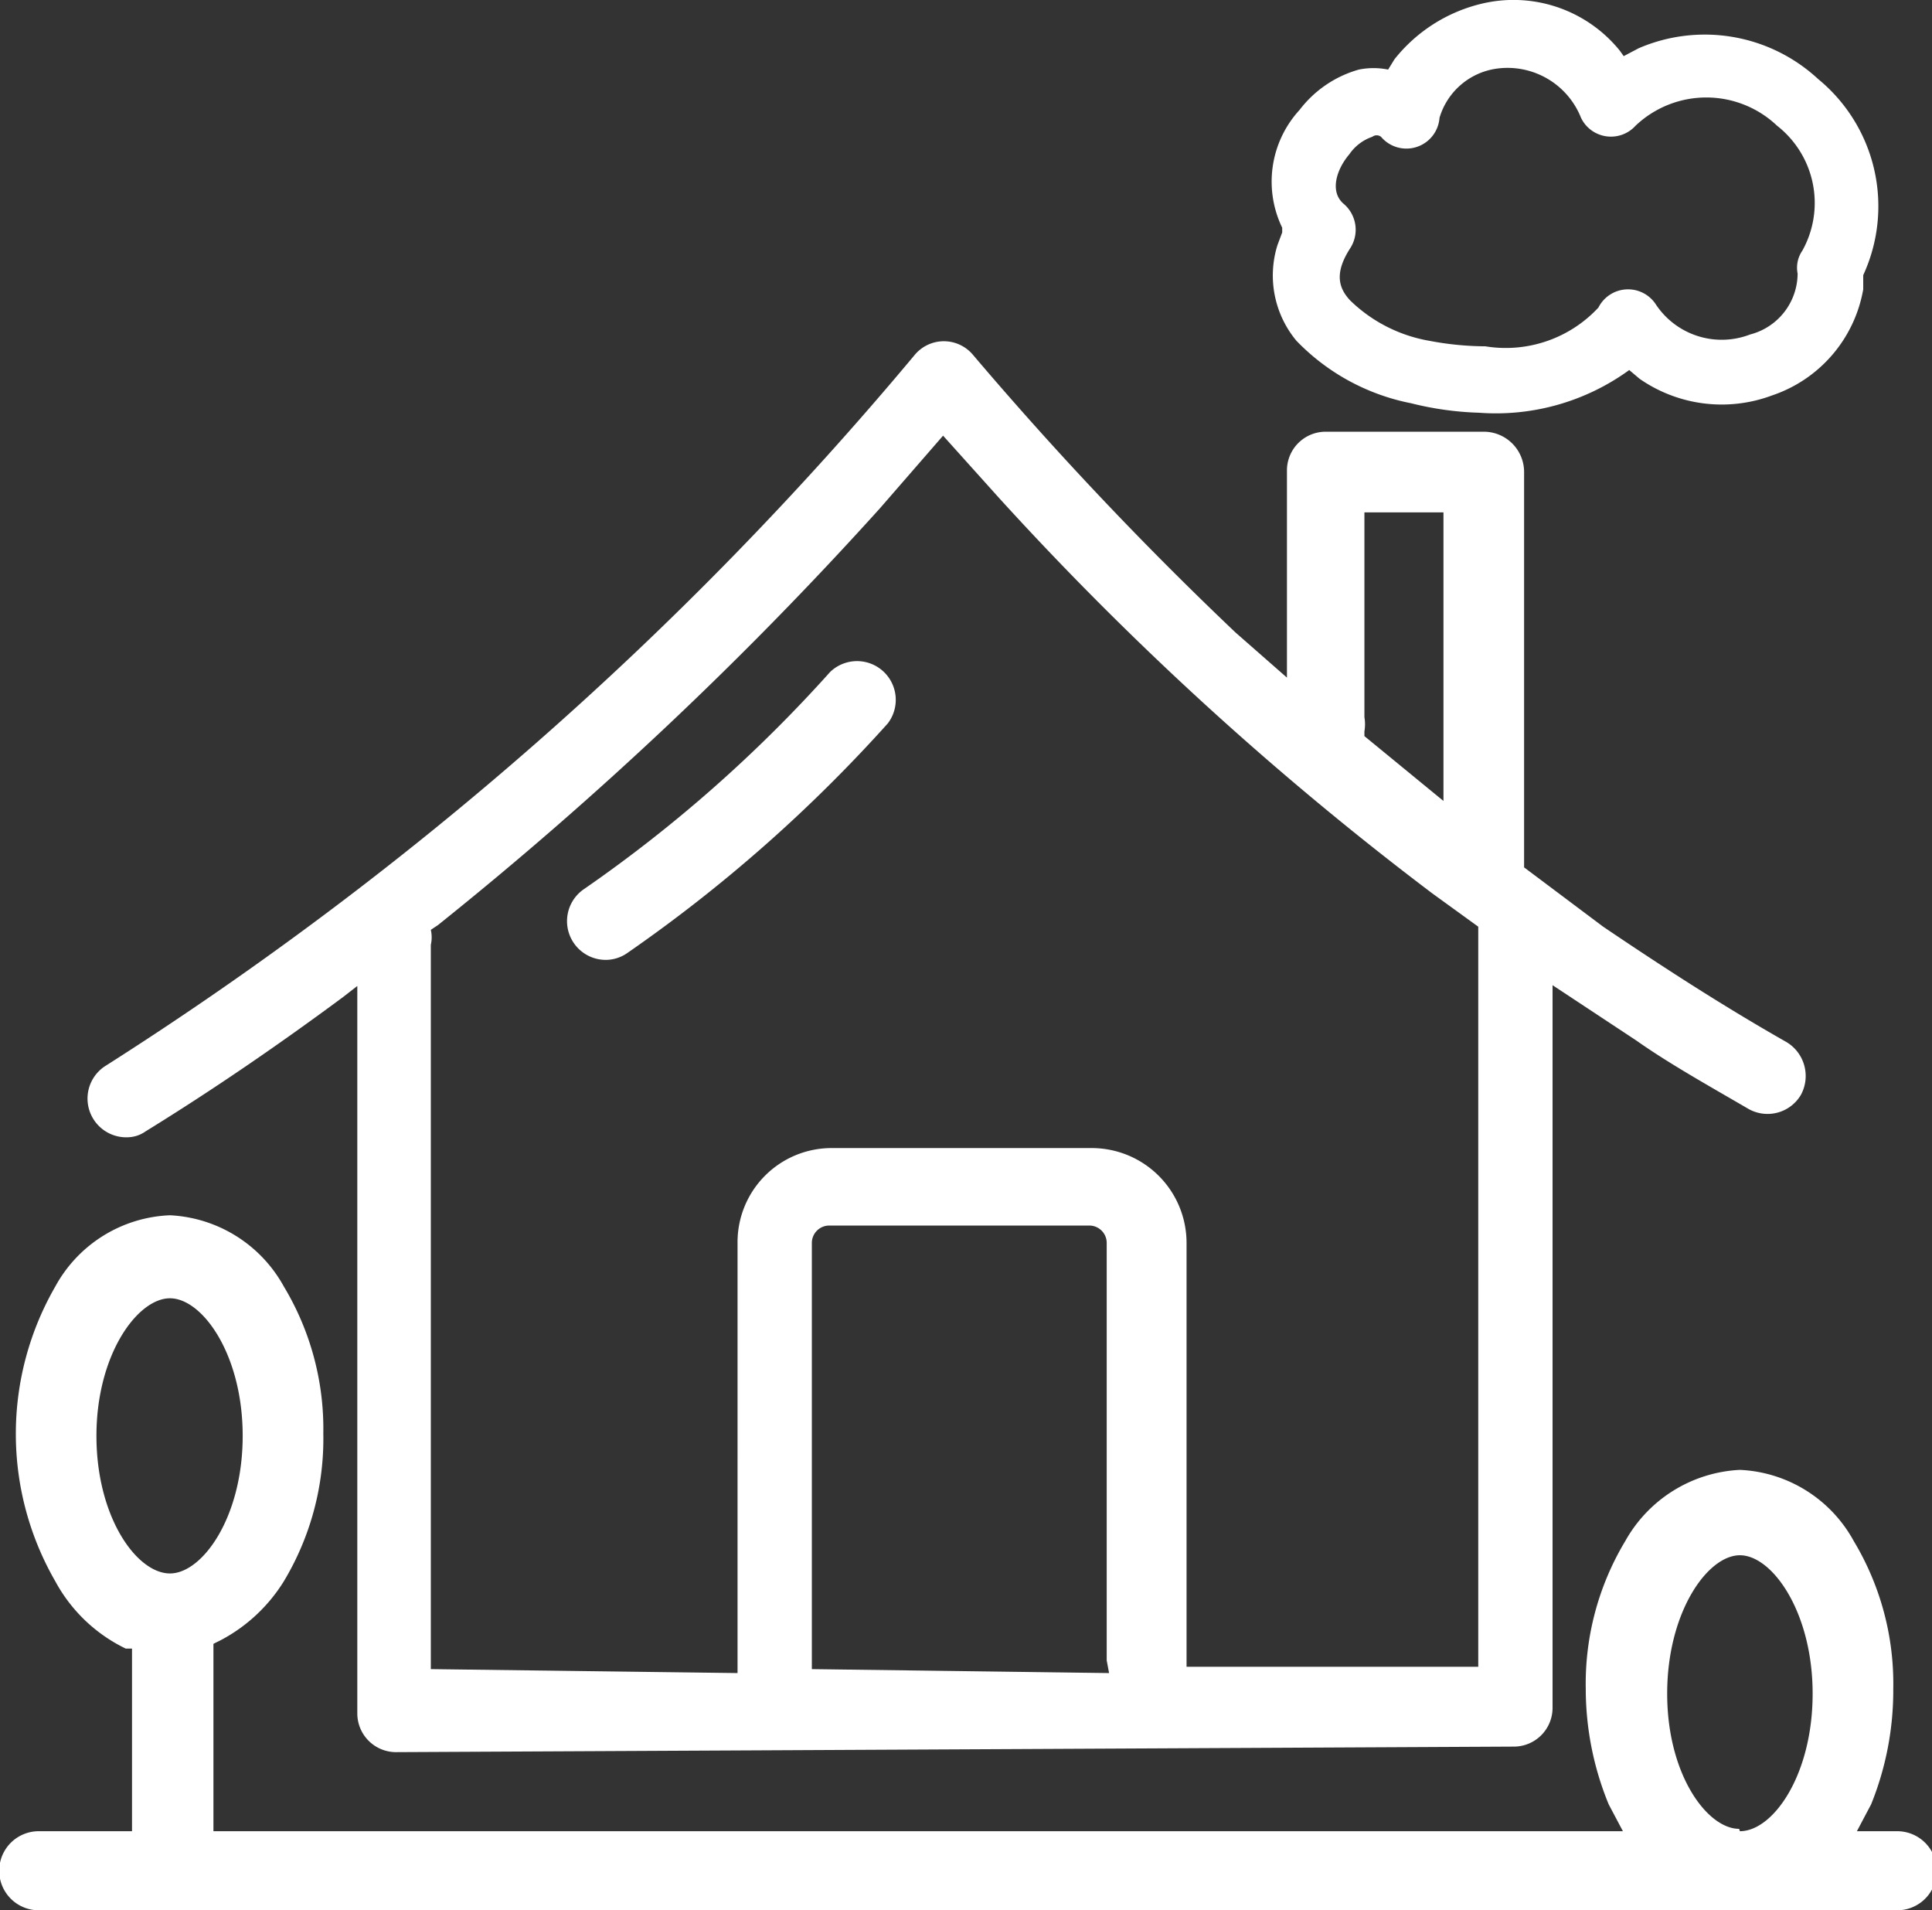
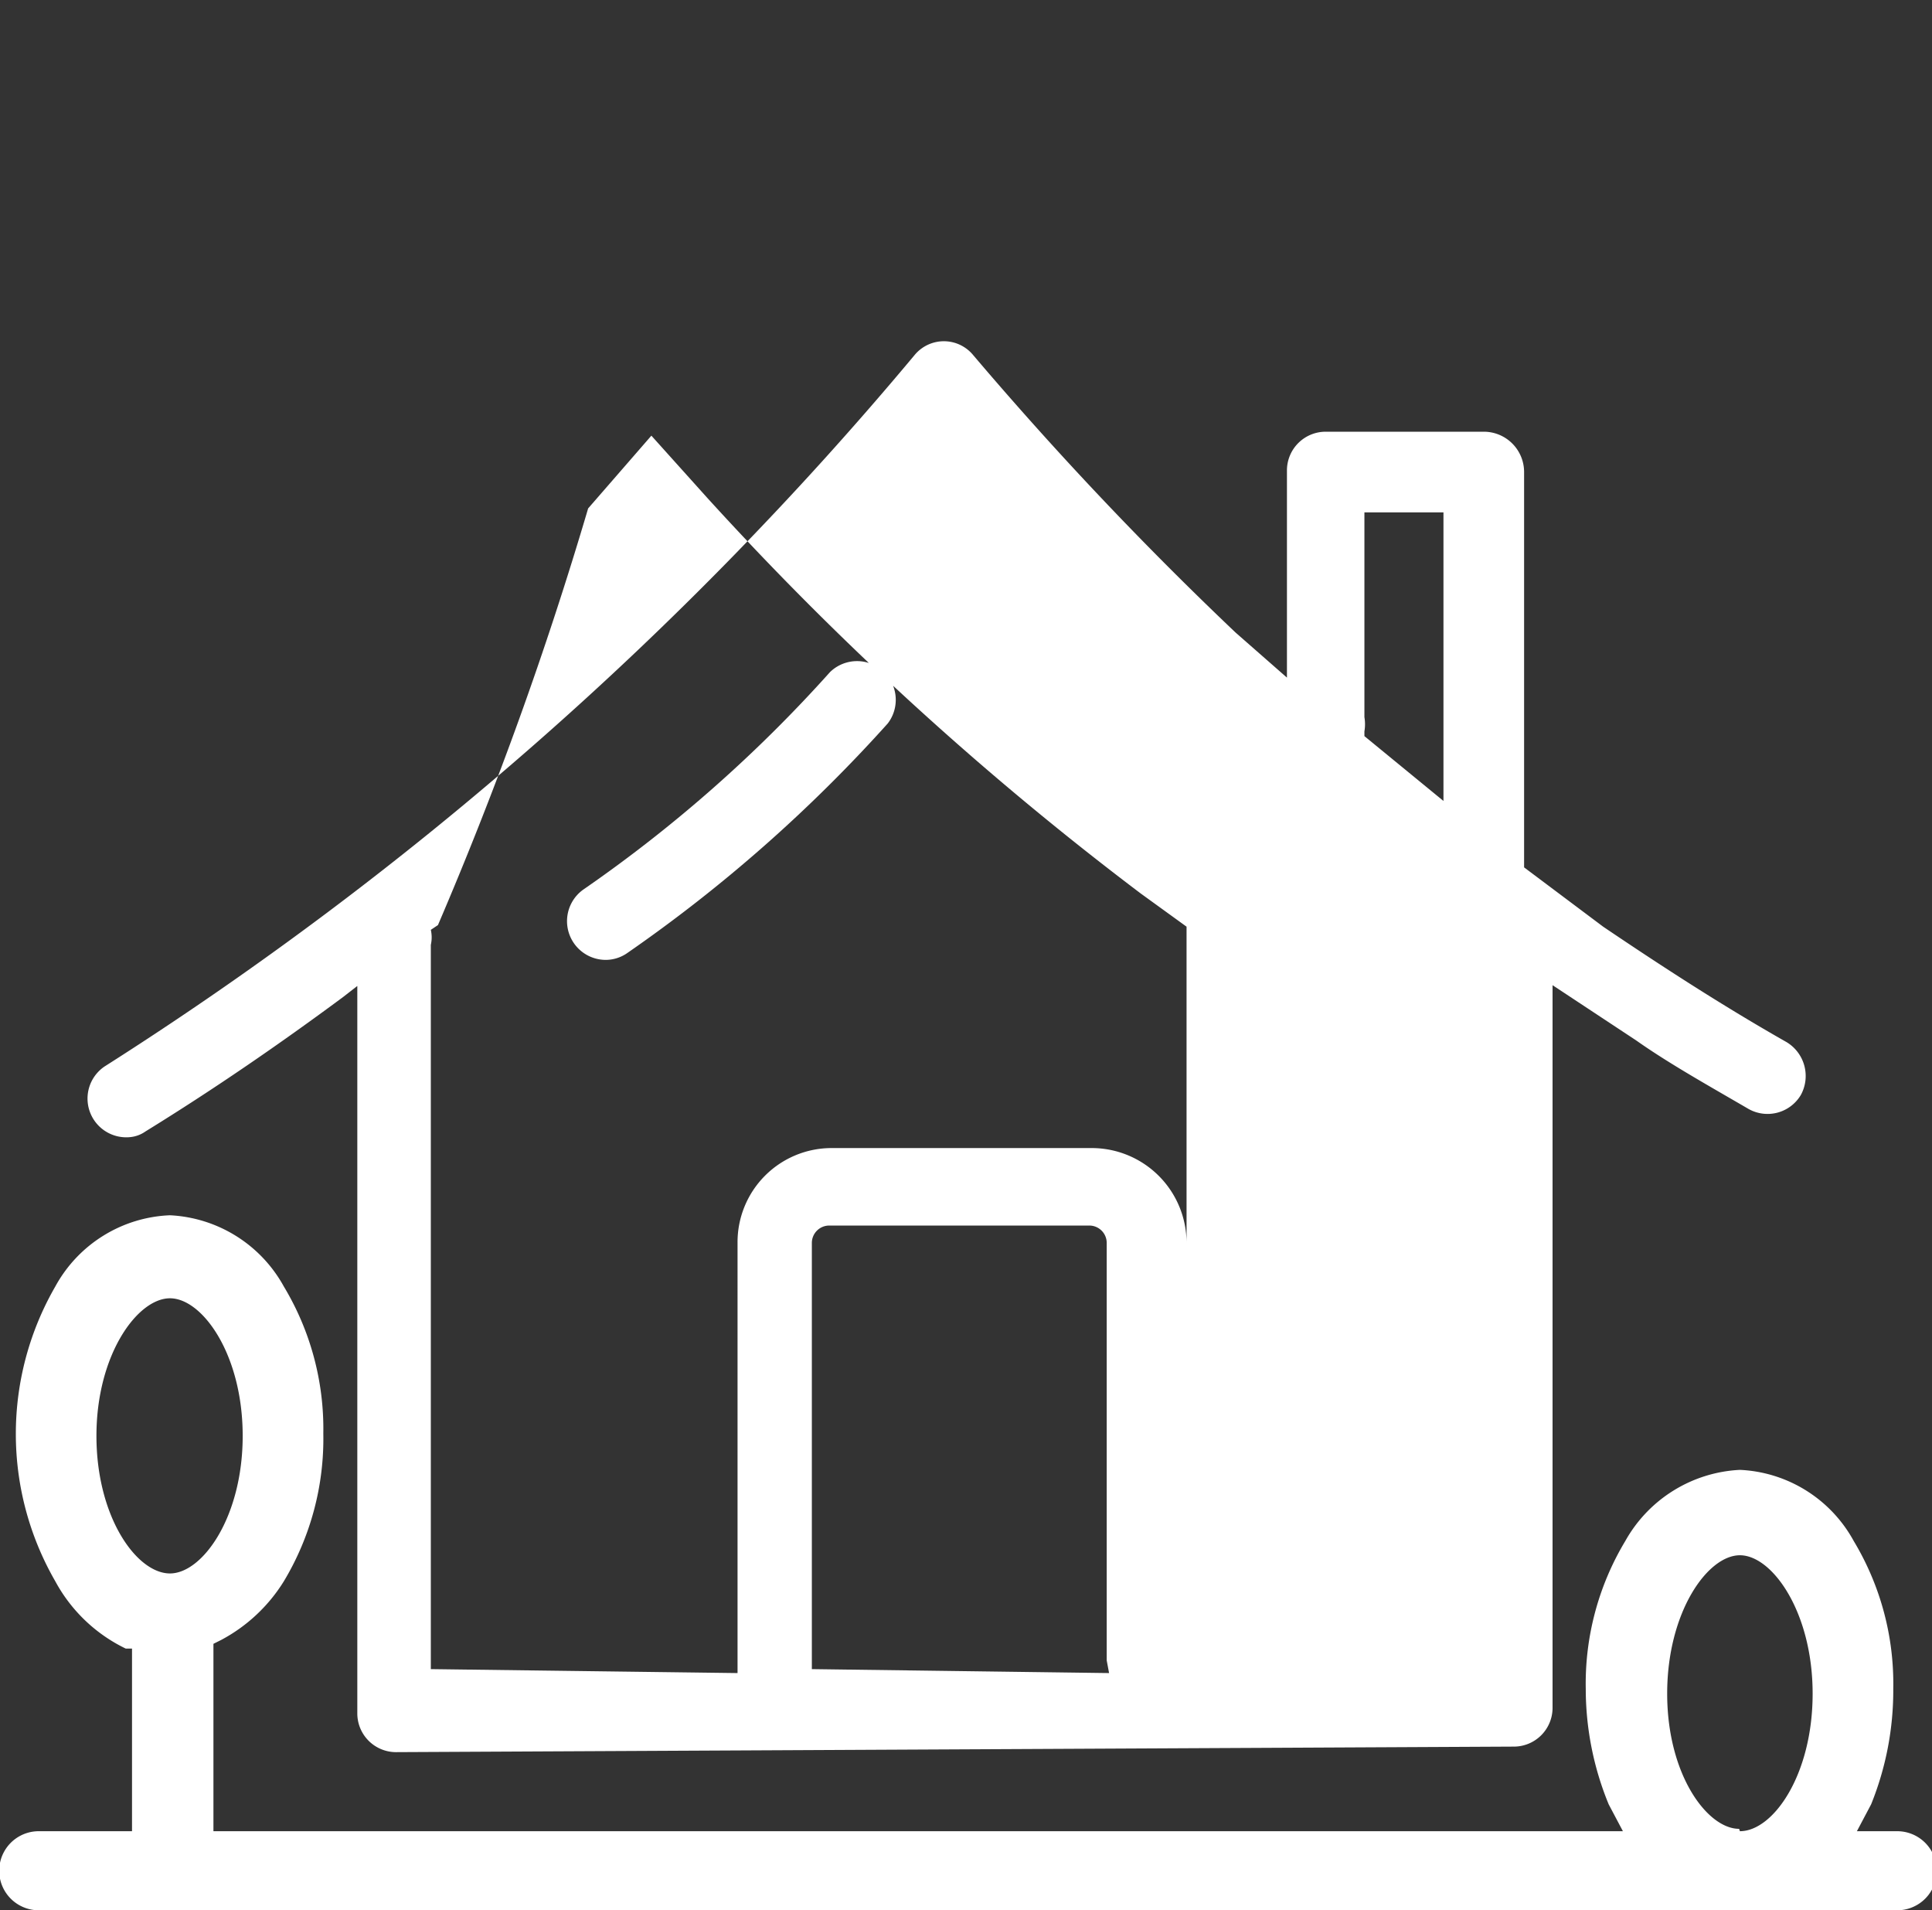
<svg xmlns="http://www.w3.org/2000/svg" viewBox="0 0 24.44 24.16">
  <rect x="0" y="0" width="24.44" height="24.16" fill="#333333" stroke="none" />
  <g id="Layer_2" data-name="Layer 2">
    <g id="Layer_1-2" data-name="Layer 1">
-       <path d="M.49,24.16a.49.49,0,1,1,0-1H1.67V20.85l-.08,0A2,2,0,0,1,.7,20a3.73,3.73,0,0,1,0-3.73,1.73,1.73,0,0,1,1.45-.9,1.74,1.74,0,0,1,1.44.9,3.49,3.49,0,0,1,.5,1.86A3.5,3.5,0,0,1,3.59,20a2.08,2.08,0,0,1-.79.74l-.1.05v2.37H20.53l-.18-.34a3.84,3.84,0,0,1-.29-1.46,3.5,3.5,0,0,1,.5-1.87,1.76,1.76,0,0,1,1.45-.9,1.73,1.73,0,0,1,1.44.9,3.5,3.5,0,0,1,.5,1.87,3.84,3.84,0,0,1-.28,1.46l-.18.34H24a.49.49,0,0,1,0,1Zm21.52-1c.42,0,.92-.71.92-1.74s-.51-1.75-.92-1.75-.92.72-.92,1.75S21.6,23.13,22,23.13Zm-17-1a.49.49,0,0,1-.49-.49V12.47l-.18.14c-.81.6-1.64,1.17-2.5,1.7a.4.4,0,0,1-.18.07.49.49,0,0,1-.34-.89,44.28,44.28,0,0,0,10.25-9,.48.48,0,0,1,.74,0A45.08,45.08,0,0,0,15.63,8l.65.57V5.94a.49.49,0,0,1,.49-.48h2a.51.51,0,0,1,.51.51v5l1,.75c.74.5,1.51,1,2.32,1.46a.5.5,0,0,1,.18.67.49.49,0,0,1-.67.17c-.48-.28-1-.57-1.41-.86l-1.06-.7V21.6a.49.49,0,0,1-.49.49Zm4.32-1,0-.08V15.72a1.19,1.19,0,0,1,1.19-1.2h3.29a1.2,1.2,0,0,1,1.2,1.2V21l0,.08H18.7V11.72l-.58-.42a40,40,0,0,1-5.48-5l-.71-.79-.8.92A47.5,47.5,0,0,1,5.54,11.7l-.09.06h0a.43.43,0,0,1,0,.19v9.16Zm4.7,0L14,21V15.72a.22.22,0,0,0-.22-.22H10.49a.22.22,0,0,0-.22.22v5.39ZM2.15,19.9c.41,0,.92-.71.92-1.74s-.51-1.74-.92-1.74-.93.71-.93,1.74S1.73,19.9,2.15,19.9Zm5.52-7.76a.49.49,0,0,1-.29-.89A17.66,17.66,0,0,0,10.5,8.5a.49.49,0,0,1,.73.65,18.83,18.83,0,0,1-3.29,2.9A.48.48,0,0,1,7.67,12.14Zm10.59-2V6.48h-1V9.07a.53.53,0,0,1,0,.18l0,.06,1,.82.07,0Z" style="fill:#fff" />
-       <path d="M18.71,5.22a4,4,0,0,1-.86-.12,2.75,2.75,0,0,1-1.45-.79,1.29,1.29,0,0,1-.24-1.21l.06-.16,0-.06a1.34,1.34,0,0,1,.22-1.49,1.43,1.43,0,0,1,.75-.51.93.93,0,0,1,.37,0h0l.08-.13A2,2,0,0,1,18.73.05a1.73,1.73,0,0,1,1.76.59l.05.07.19-.1A2.11,2.11,0,0,1,23,1a2.08,2.08,0,0,1,.57,2.48l0,.05v.13A1.73,1.73,0,0,1,22.42,5a1.82,1.82,0,0,1-1.68-.21l-.13-.11,0,0A2.87,2.87,0,0,1,18.71,5.22Zm.08-.84a1.6,1.6,0,0,0,1.43-.49.42.42,0,0,1,.72-.05,1,1,0,0,0,1.2.39.8.8,0,0,0,.6-.77.38.38,0,0,1,.06-.29,1.24,1.24,0,0,0-.32-1.58,1.3,1.3,0,0,0-1.79,0A.42.42,0,0,1,20,1.49,1,1,0,0,0,18.92.87a.88.88,0,0,0-.71.62.42.42,0,0,1-.74.24.09.09,0,0,0-.11,0,.58.58,0,0,0-.29.22c-.17.2-.25.48-.07.63a.43.43,0,0,1,.08.56c-.2.31-.15.5,0,.66a1.9,1.9,0,0,0,1,.51A3.86,3.86,0,0,0,18.79,4.38Z" style="fill:#fff" />
+       <path d="M.49,24.16a.49.49,0,1,1,0-1H1.67V20.85l-.08,0A2,2,0,0,1,.7,20a3.73,3.73,0,0,1,0-3.73,1.73,1.73,0,0,1,1.45-.9,1.74,1.74,0,0,1,1.44.9,3.49,3.49,0,0,1,.5,1.86A3.5,3.5,0,0,1,3.59,20a2.08,2.08,0,0,1-.79.74l-.1.05v2.37H20.53l-.18-.34a3.84,3.84,0,0,1-.29-1.46,3.5,3.5,0,0,1,.5-1.87,1.76,1.76,0,0,1,1.45-.9,1.73,1.73,0,0,1,1.44.9,3.5,3.5,0,0,1,.5,1.87,3.84,3.84,0,0,1-.28,1.46l-.18.34H24a.49.49,0,0,1,0,1Zm21.52-1c.42,0,.92-.71.92-1.74s-.51-1.75-.92-1.75-.92.72-.92,1.75S21.6,23.13,22,23.13Zm-17-1a.49.49,0,0,1-.49-.49V12.47l-.18.14c-.81.6-1.64,1.17-2.5,1.7a.4.4,0,0,1-.18.07.49.49,0,0,1-.34-.89,44.28,44.28,0,0,0,10.25-9,.48.48,0,0,1,.74,0A45.08,45.08,0,0,0,15.63,8l.65.57V5.94a.49.49,0,0,1,.49-.48h2a.51.51,0,0,1,.51.51v5l1,.75c.74.5,1.51,1,2.32,1.46a.5.5,0,0,1,.18.67.49.49,0,0,1-.67.17c-.48-.28-1-.57-1.41-.86l-1.06-.7V21.6a.49.49,0,0,1-.49.49Zm4.32-1,0-.08V15.72a1.19,1.19,0,0,1,1.19-1.2h3.29a1.2,1.2,0,0,1,1.2,1.2V21l0,.08V11.72l-.58-.42a40,40,0,0,1-5.48-5l-.71-.79-.8.92A47.5,47.5,0,0,1,5.54,11.7l-.09.06h0a.43.43,0,0,1,0,.19v9.16Zm4.7,0L14,21V15.72a.22.22,0,0,0-.22-.22H10.49a.22.22,0,0,0-.22.22v5.39ZM2.15,19.9c.41,0,.92-.71.92-1.74s-.51-1.74-.92-1.74-.93.71-.93,1.74S1.73,19.9,2.15,19.9Zm5.52-7.76a.49.49,0,0,1-.29-.89A17.66,17.66,0,0,0,10.5,8.5a.49.49,0,0,1,.73.65,18.83,18.83,0,0,1-3.29,2.9A.48.48,0,0,1,7.67,12.14Zm10.59-2V6.48h-1V9.07a.53.53,0,0,1,0,.18l0,.06,1,.82.07,0Z" style="fill:#fff" />
    </g>
  </g>
</svg>